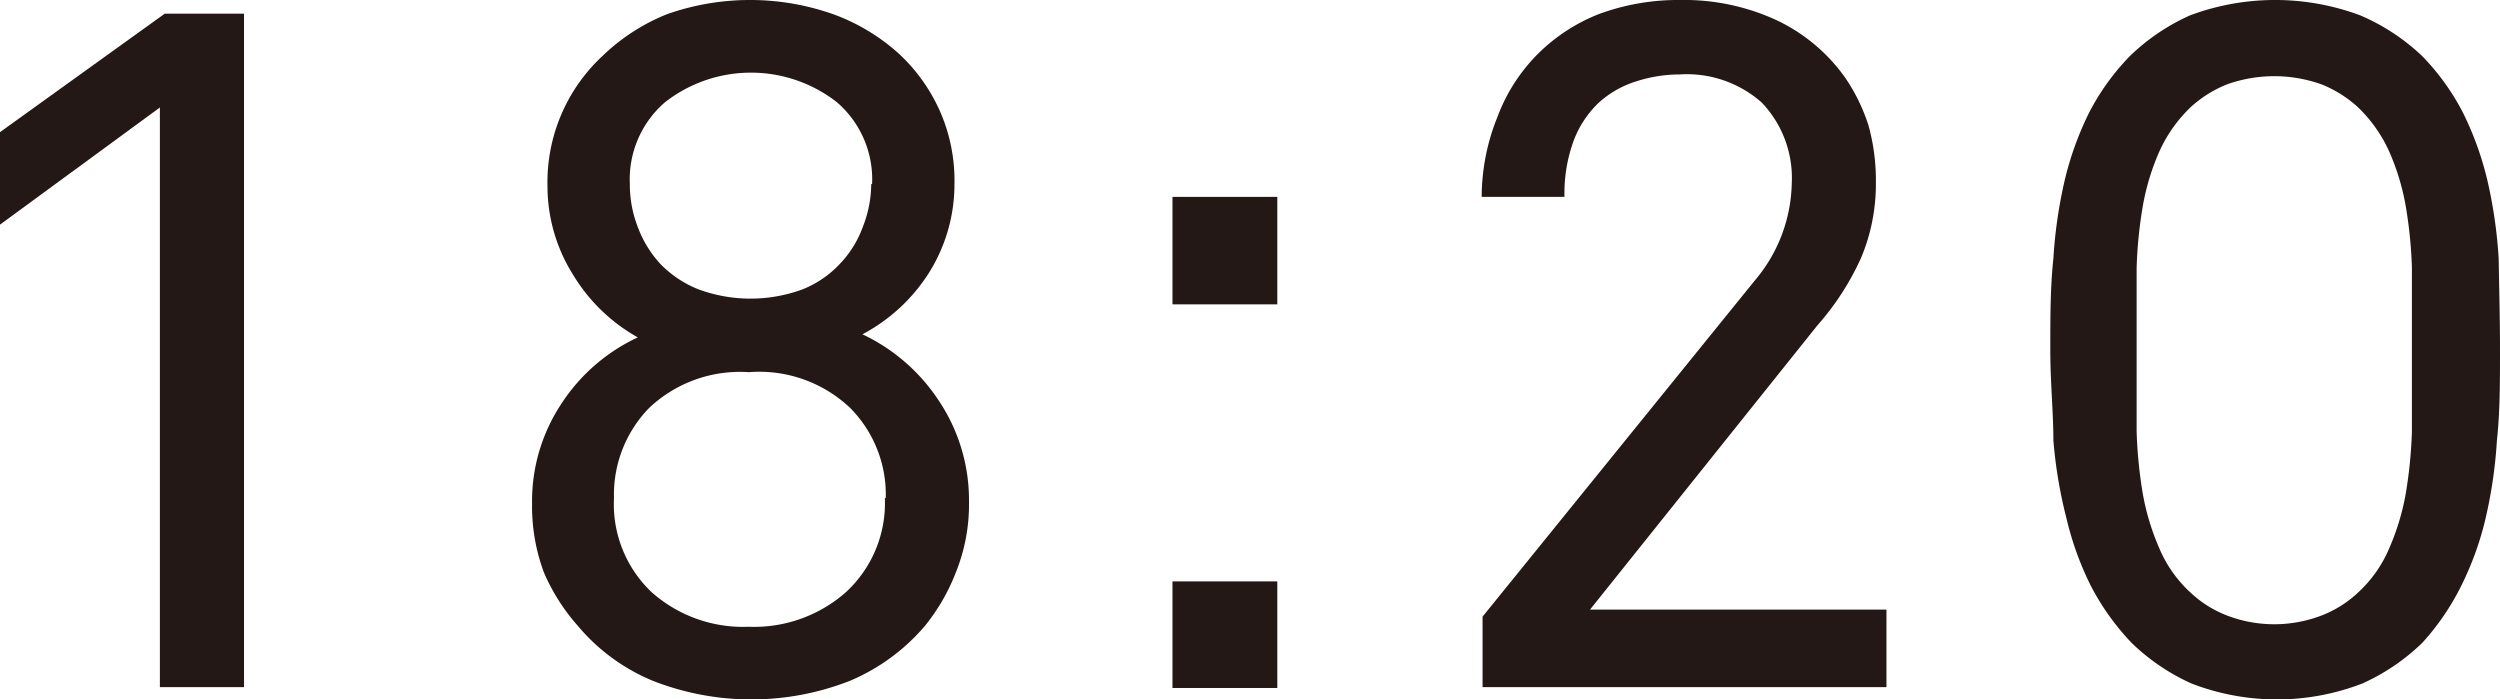
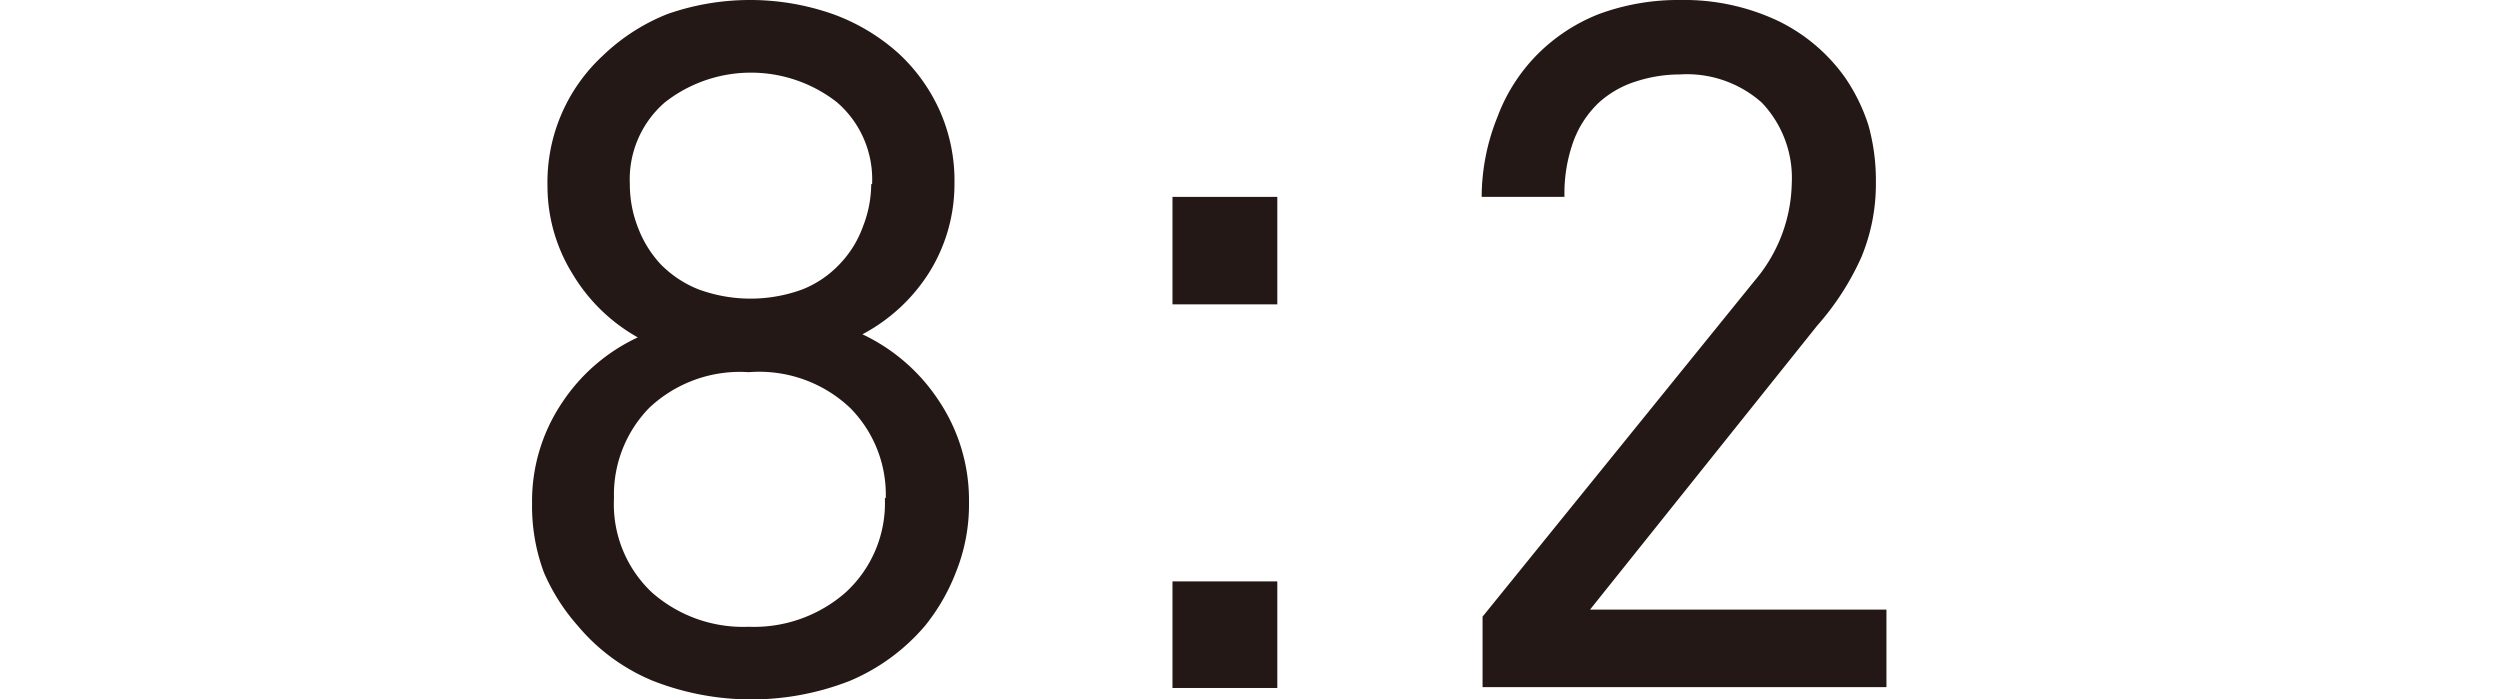
<svg xmlns="http://www.w3.org/2000/svg" viewBox="0 0 56.76 15.88">
  <defs>
    <style>.cls-1{fill:#231815;}</style>
  </defs>
  <g id="レイヤー_2" data-name="レイヤー 2">
    <g id="Design">
-       <path class="cls-1" d="M3.63,15.6V2.44L0,5.1V3L3.74.31h1.8V15.6Z" />
      <path class="cls-1" d="M22,11.4A4.11,4.11,0,0,1,21.7,13,4.51,4.51,0,0,1,21,14.21a4.57,4.57,0,0,1-1.71,1.25,6.13,6.13,0,0,1-4.46,0,4.42,4.42,0,0,1-1.71-1.25A4.53,4.53,0,0,1,12.35,13a4.31,4.31,0,0,1-.27-1.57,4,4,0,0,1,.67-2.27,4.17,4.17,0,0,1,1.73-1.5A4,4,0,0,1,13,6.22a3.78,3.78,0,0,1-.57-2,3.91,3.91,0,0,1,1.25-2.95A4.52,4.52,0,0,1,15.15.32a5.68,5.68,0,0,1,3.76,0,4.52,4.52,0,0,1,1.51.91,4,4,0,0,1,.91,1.27,3.91,3.91,0,0,1,.34,1.68,3.78,3.78,0,0,1-.57,2,4,4,0,0,1-1.52,1.41,4.23,4.23,0,0,1,1.73,1.5A4.06,4.06,0,0,1,22,11.4Zm-1.89-.09a2.79,2.79,0,0,0-.81-2.05A3,3,0,0,0,17,8.45a3,3,0,0,0-2.26.81,2.82,2.82,0,0,0-.8,2.05,2.75,2.75,0,0,0,.86,2.14,3.13,3.13,0,0,0,2.2.78,3.15,3.15,0,0,0,2.2-.78A2.75,2.75,0,0,0,20.09,11.31Zm-.31-7.13A2.31,2.31,0,0,0,19,2.32a3.17,3.17,0,0,0-3.9,0,2.31,2.31,0,0,0-.8,1.86,2.67,2.67,0,0,0,.19,1A2.53,2.53,0,0,0,15,6a2.49,2.49,0,0,0,.86.57,3.42,3.42,0,0,0,2.36,0A2.36,2.36,0,0,0,19.06,6a2.4,2.4,0,0,0,.53-.85A2.67,2.67,0,0,0,19.78,4.18Z" />
      <path class="cls-1" d="M26.62,6.91V4.47H29V6.91Zm0,8.71V13.2H29v2.42Z" />
      <path class="cls-1" d="M33.66,15.6V14l6.18-7.63a3.51,3.51,0,0,0,.84-2.2A2.48,2.48,0,0,0,40,2.33a2.56,2.56,0,0,0-1.86-.64,3.24,3.24,0,0,0-1,.16,2.27,2.27,0,0,0-.84.48,2.31,2.31,0,0,0-.57.86,3.47,3.47,0,0,0-.21,1.28H33.64A4.87,4.87,0,0,1,34,2.65a4,4,0,0,1,.91-1.42A4.07,4.07,0,0,1,36.3.32,5.2,5.2,0,0,1,38.15,0a5,5,0,0,1,2.21.47,4,4,0,0,1,1.53,1.29,4.17,4.17,0,0,1,.53,1.08,4.66,4.66,0,0,1,.17,1.3,4.33,4.33,0,0,1-.33,1.7,6.1,6.1,0,0,1-1,1.55L36.1,13.84h6.73V15.6Z" />
-       <path class="cls-1" d="M56.76,7.94c0,.74,0,1.42-.07,2.06a10.58,10.58,0,0,1-.26,1.78,7,7,0,0,1-.55,1.52A5.65,5.65,0,0,1,55,14.59a4.73,4.73,0,0,1-1.37.93,5.38,5.38,0,0,1-3.87,0,4.73,4.73,0,0,1-1.37-.93,5.65,5.65,0,0,1-.92-1.29,7,7,0,0,1-.55-1.52A10.58,10.58,0,0,1,46.62,10c0-.64-.07-1.32-.07-2.06s0-1.42.07-2.07a10.7,10.7,0,0,1,.26-1.79,7.2,7.2,0,0,1,.55-1.52,5.39,5.39,0,0,1,.92-1.28A4.73,4.73,0,0,1,49.72.35a5.52,5.52,0,0,1,3.87,0A4.73,4.73,0,0,1,55,1.28a5.39,5.39,0,0,1,.92,1.28,7.2,7.2,0,0,1,.55,1.52,10.7,10.7,0,0,1,.26,1.79C56.74,6.52,56.76,7.21,56.76,7.94Zm-2-.39c0-.49,0-1,0-1.47a10.21,10.21,0,0,0-.14-1.4,5.36,5.36,0,0,0-.38-1.25,3.24,3.24,0,0,0-.71-1,2.73,2.73,0,0,0-.81-.51,3.19,3.19,0,0,0-2.17,0,2.73,2.73,0,0,0-.81.51,3.24,3.24,0,0,0-.71,1,5.36,5.36,0,0,0-.38,1.25,10.21,10.21,0,0,0-.14,1.4c0,.49,0,1,0,1.47v.79c0,.48,0,1,0,1.46a10.52,10.52,0,0,0,.14,1.41,5.51,5.51,0,0,0,.38,1.25,2.89,2.89,0,0,0,.71,1,2.54,2.54,0,0,0,.81.51,3,3,0,0,0,2.17,0,2.54,2.54,0,0,0,.81-.51,2.89,2.89,0,0,0,.71-1,5.51,5.51,0,0,0,.38-1.25,10.52,10.52,0,0,0,.14-1.41c0-.49,0-1,0-1.46Z" />
    </g>
  </g>
</svg>